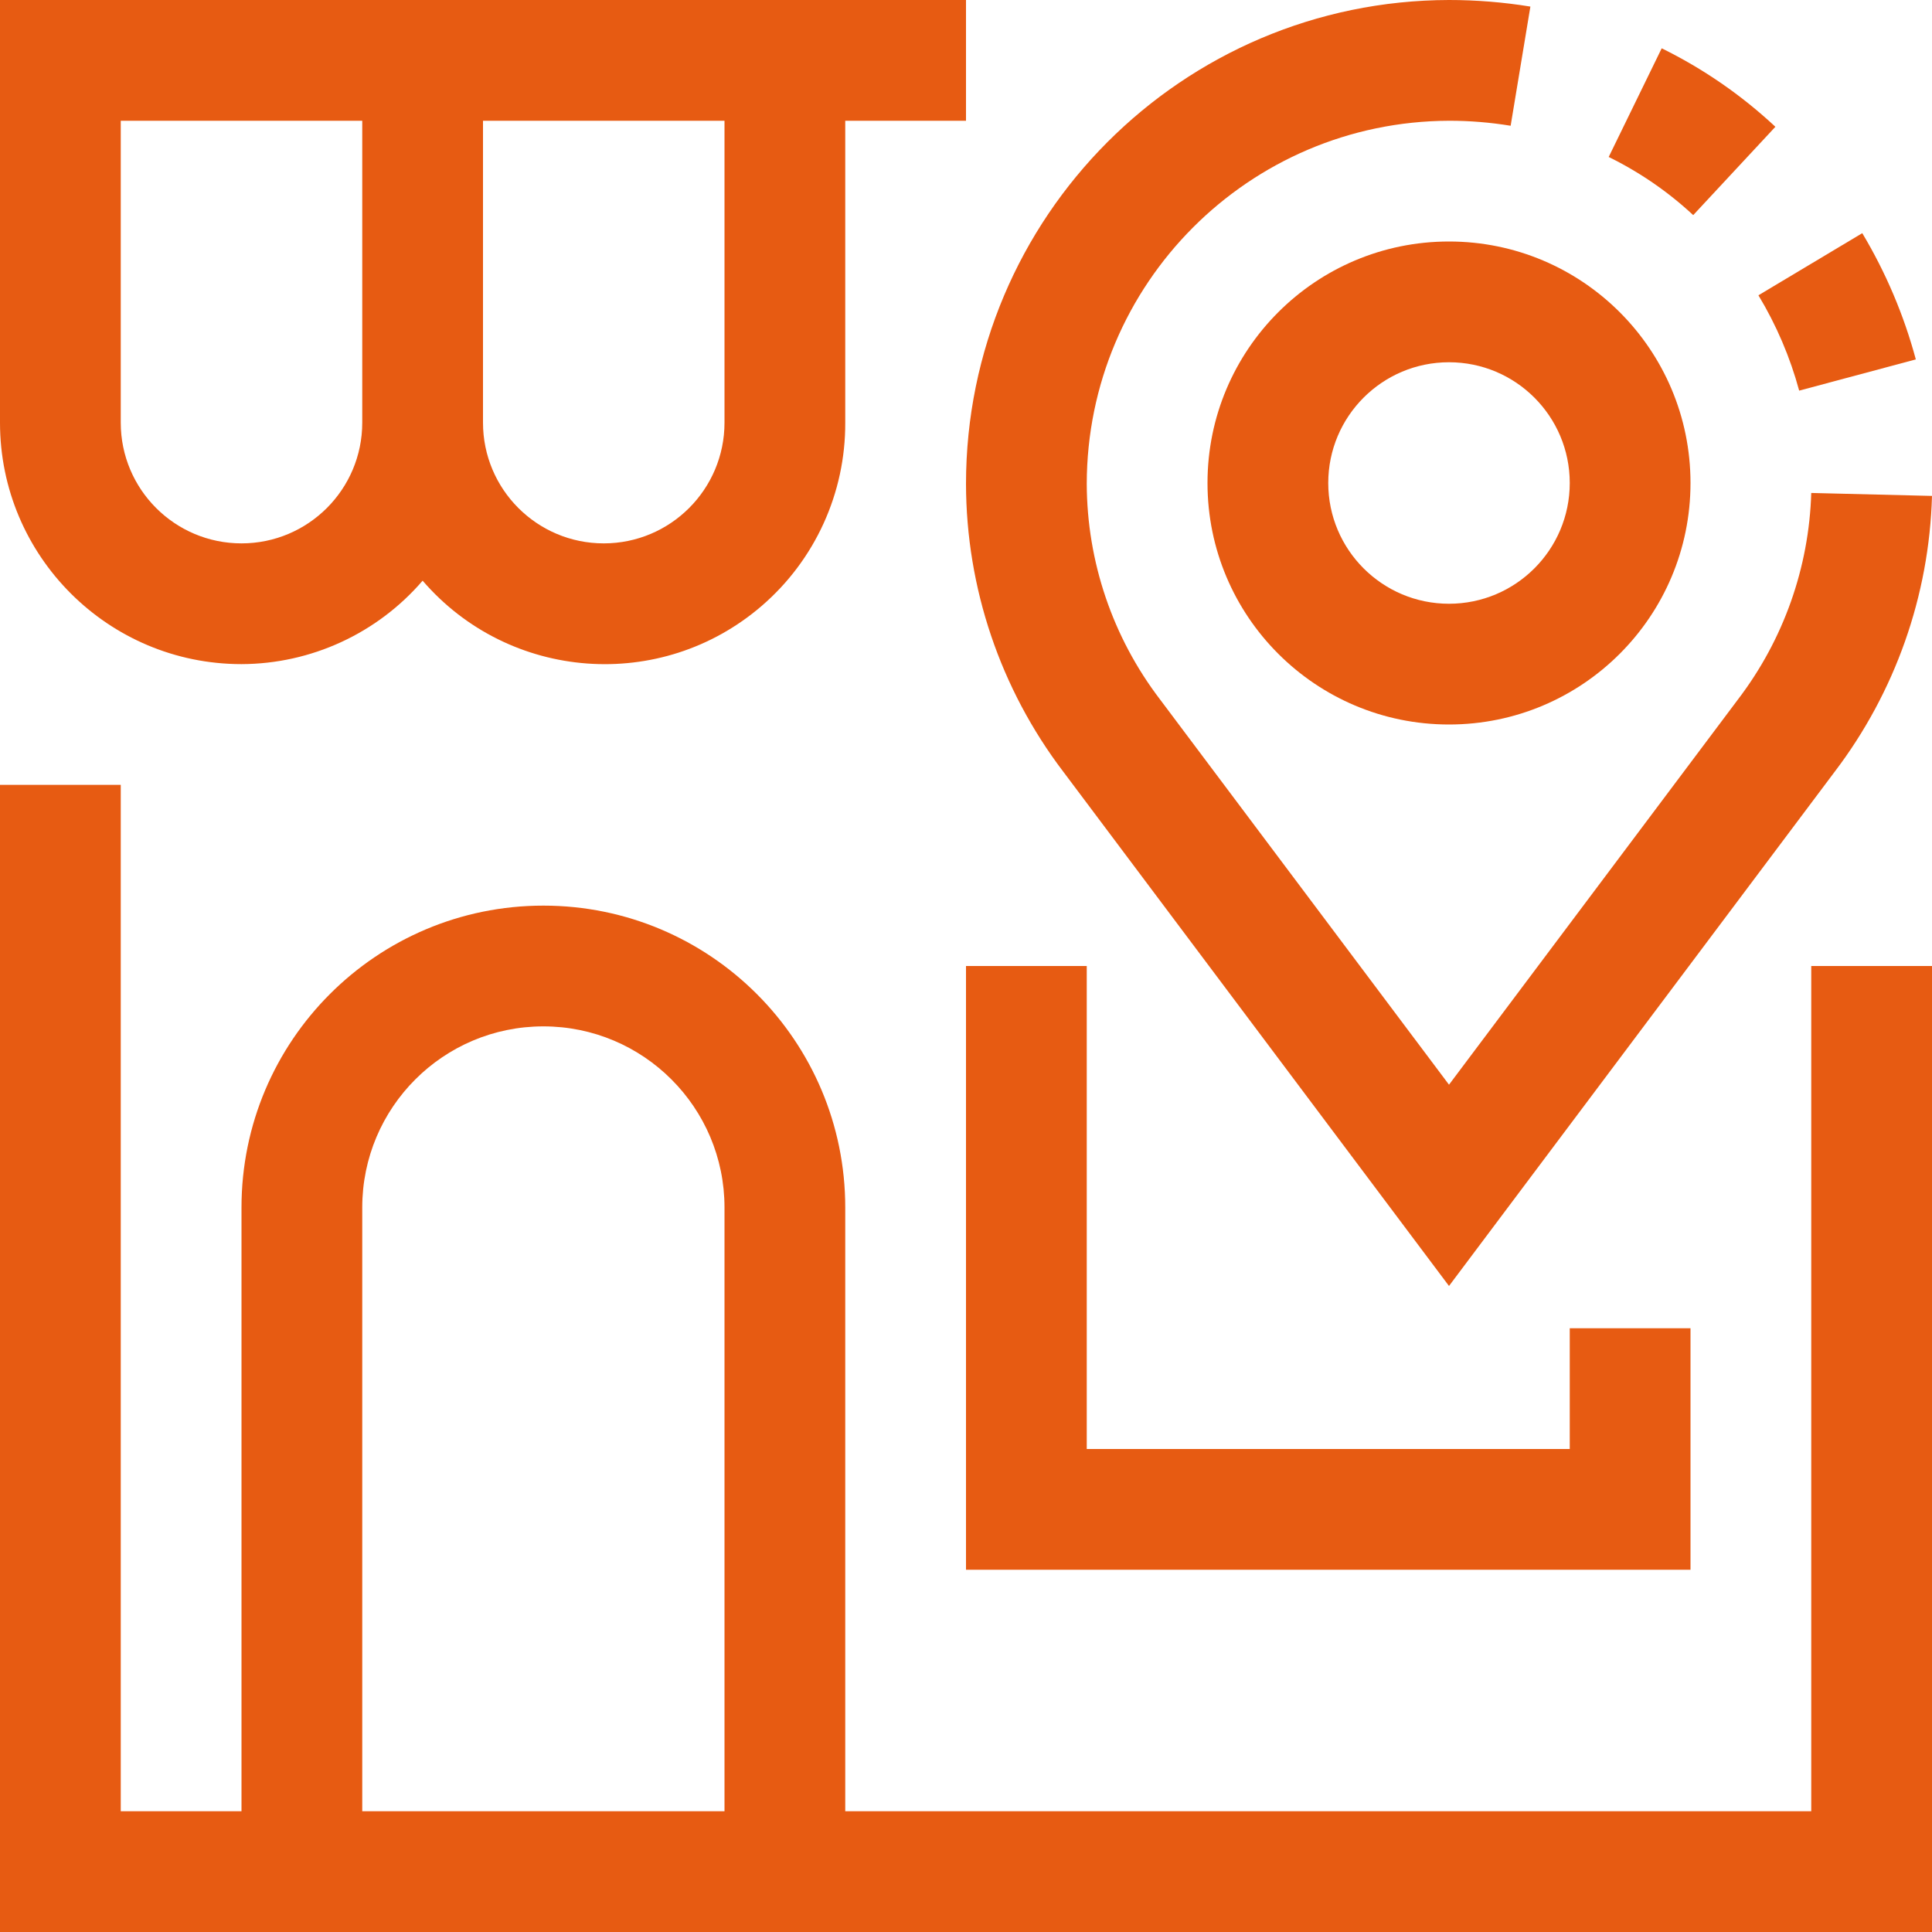
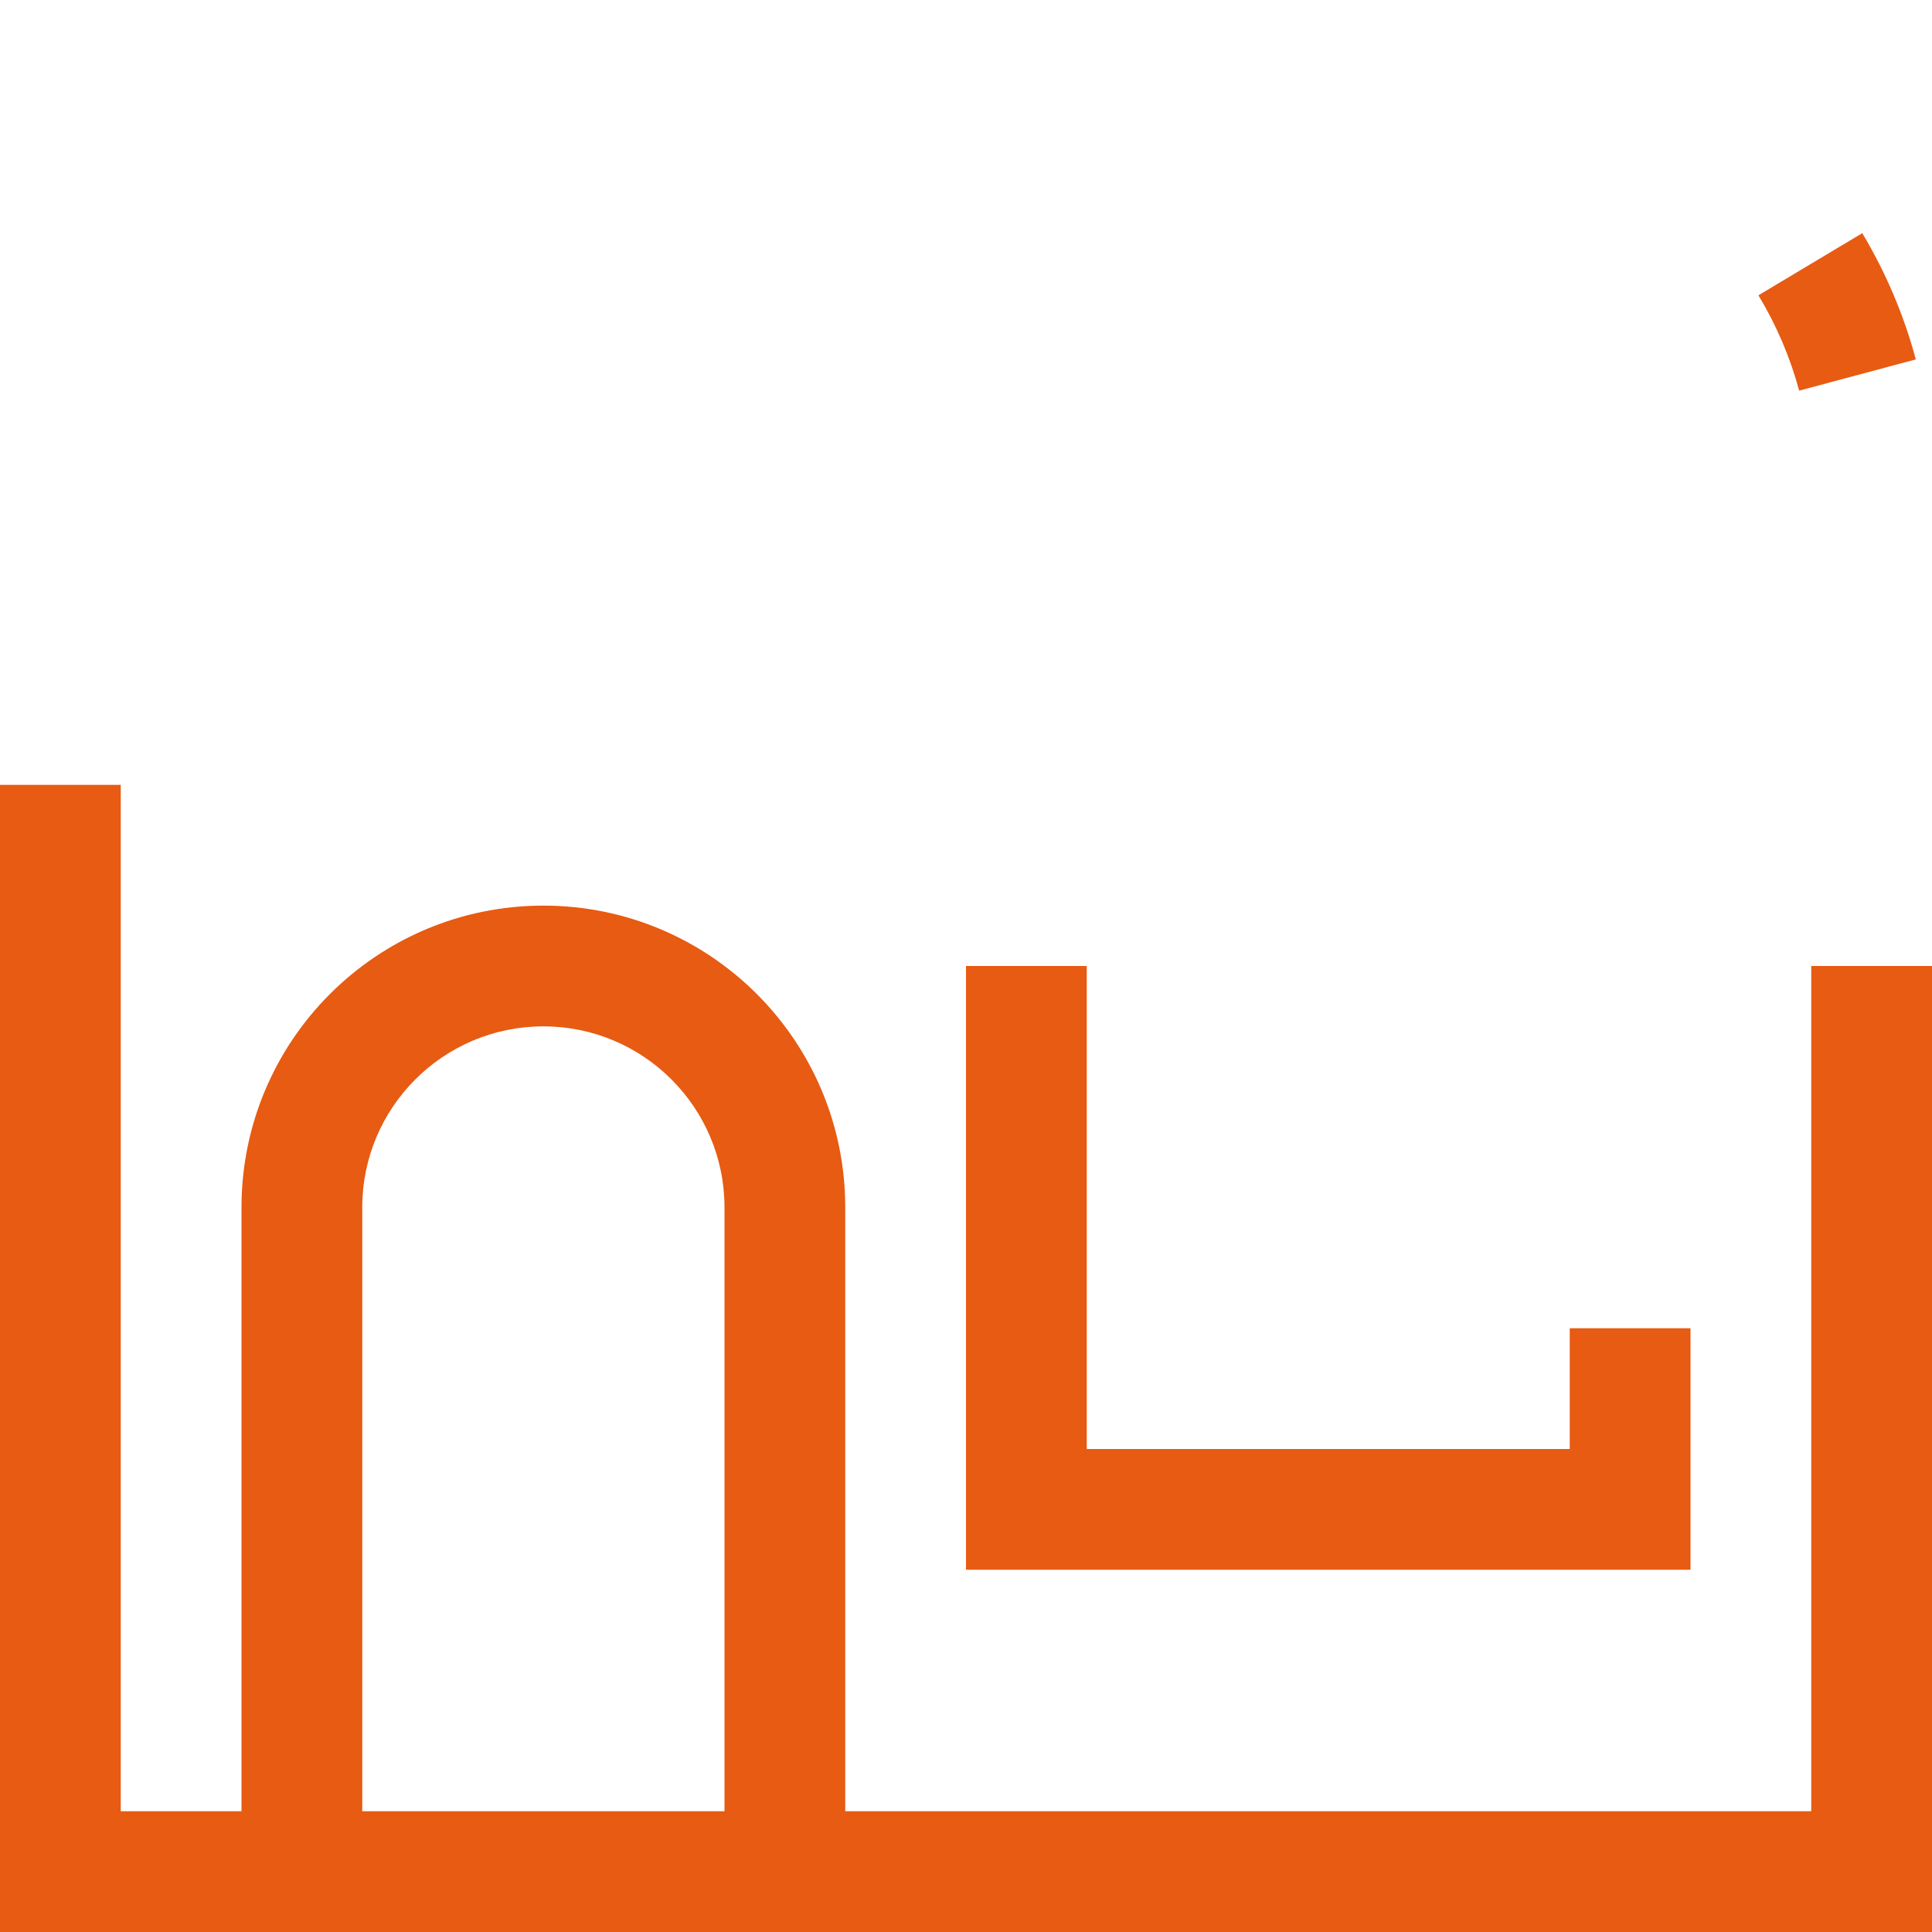
<svg xmlns="http://www.w3.org/2000/svg" width="512" height="512" viewBox="0 0 512 512" fill="none">
-   <path d="M64 176C82.45 175.943 99.966 167.874 112 153.888C134.978 180.548 175.218 183.533 201.878 160.555C215.999 148.385 224.083 130.642 224 112V32H256V0H0V112C0 147.346 28.654 176 64 176ZM128 32H192V112C192 129.673 177.673 144 160 144C142.327 144 128 129.673 128 112V32ZM32 32H96V112C96 129.673 81.673 144 64 144C46.327 144 32 129.673 32 112V32Z" fill="#E75B12" />
  <path d="M480 480H224V320C224 275.817 188.183 240 144 240C99.817 240 64 275.817 64 320V480H32V208H0V512H512V256H480V480ZM192 480H96V320C96 293.49 117.49 272 144 272C170.51 272 192 293.49 192 320V480Z" fill="#E75B12" />
  <path d="M256 256V416H448V352H416V384H288V256H256Z" fill="#E75B12" />
  <path d="M476.8 103.52L507.712 95.248C504.548 83.494 499.772 72.235 493.52 61.792L466 78.256C470.756 86.135 474.391 94.638 476.8 103.52Z" fill="#E75B12" />
-   <path d="M470.496 33.6C461.53 25.223 451.379 18.215 440.368 12.8L426.32 41.6C434.5 45.614 442.047 50.805 448.72 57.008L470.496 33.6Z" fill="#E75B12" />
-   <path d="M281.76 204.48L384 340.8L486.24 204.48C502.25 183.418 511.258 157.869 512 131.424L480 130.64C479.409 150.428 472.639 169.534 460.64 185.28L384 287.456L307.36 185.28C294.869 168.888 288.071 148.865 288 128.256C288.052 75.217 330.961 32.194 384 32C389.472 31.996 394.936 32.44 400.336 33.328L405.568 1.744C398.437 0.582 391.225 -0.001 384 1.28425e-06C313.27 0.15 256.009 57.526 256 128.256C256.055 155.792 265.1 182.556 281.76 204.48Z" fill="#E75B12" />
-   <path d="M320 128C320 163.346 348.654 192 384 192C419.346 192 448 163.346 448 128C448 92.654 419.346 64 384 64C348.654 64 320 92.654 320 128ZM416 128C416 145.673 401.673 160 384 160C366.327 160 352 145.673 352 128C352 110.327 366.327 96 384 96C401.673 96 416 110.327 416 128Z" fill="#E75B12" />
</svg>